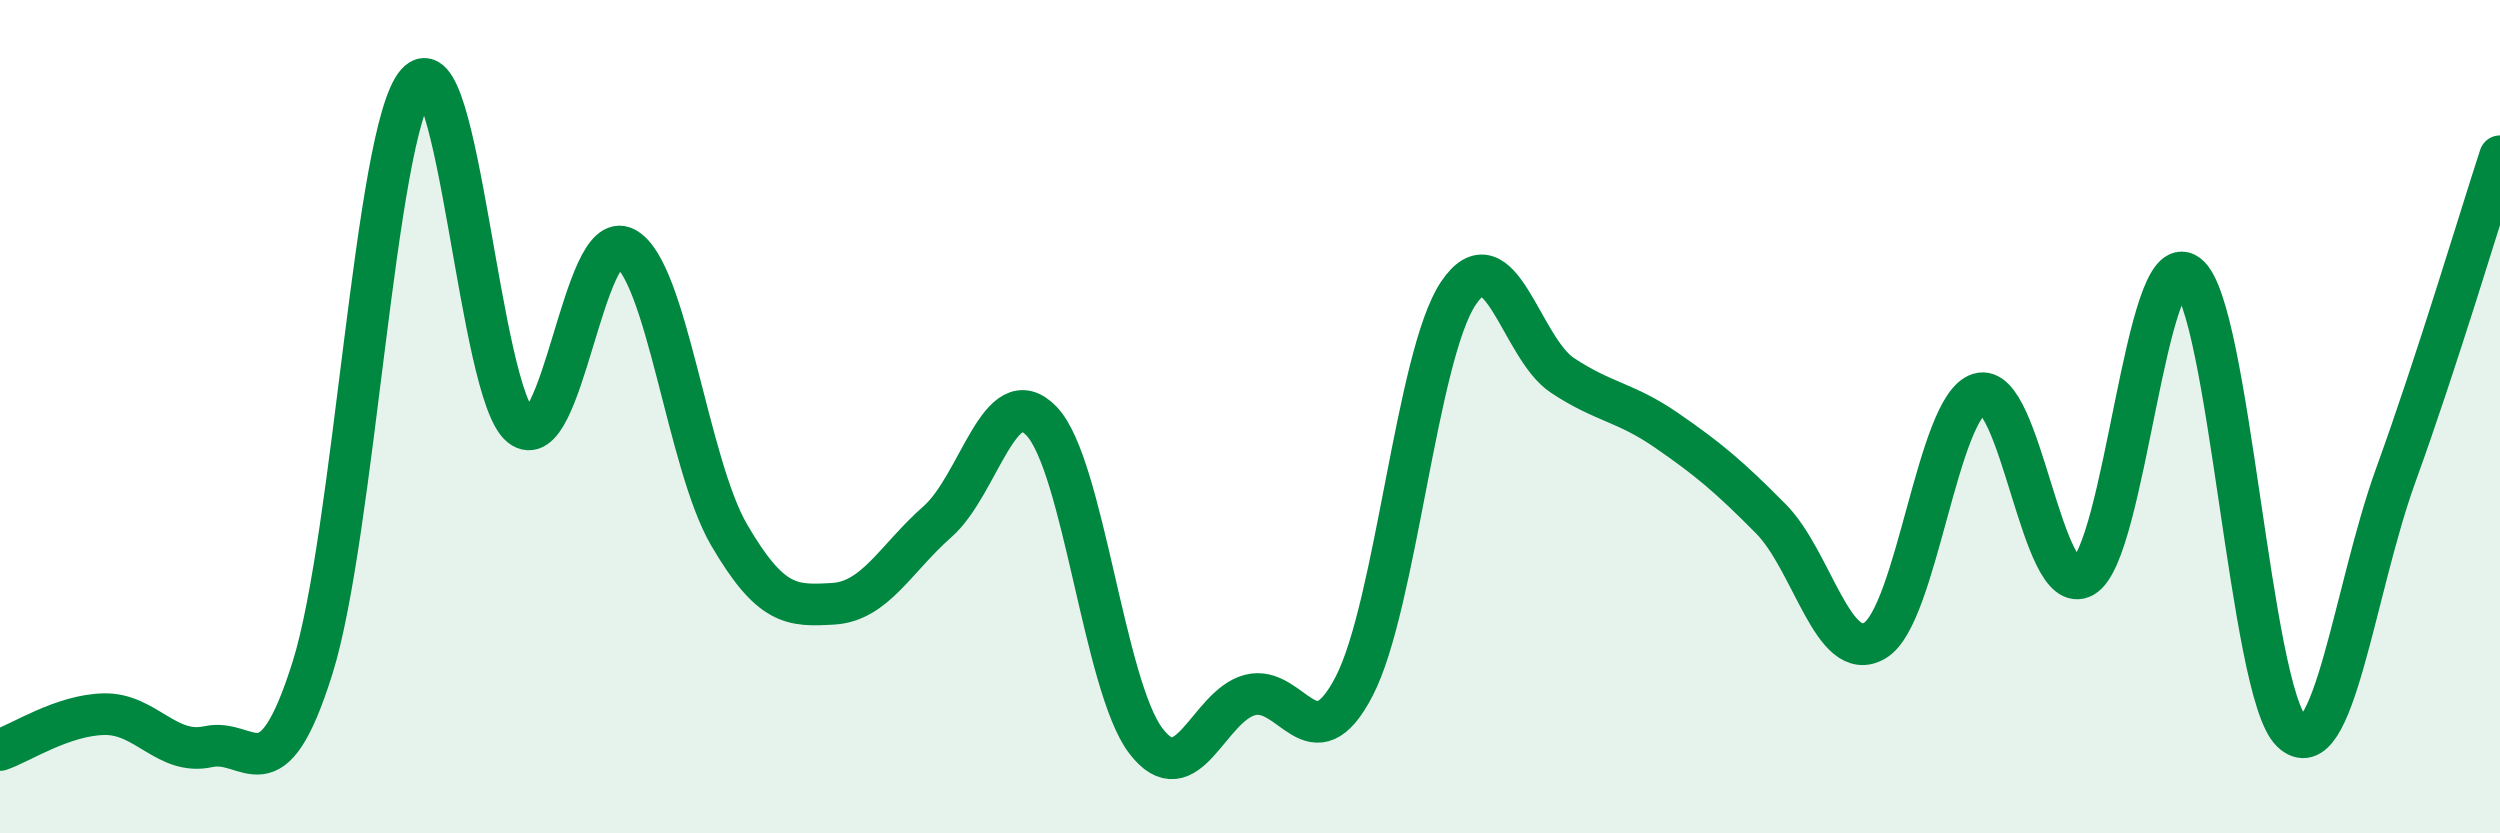
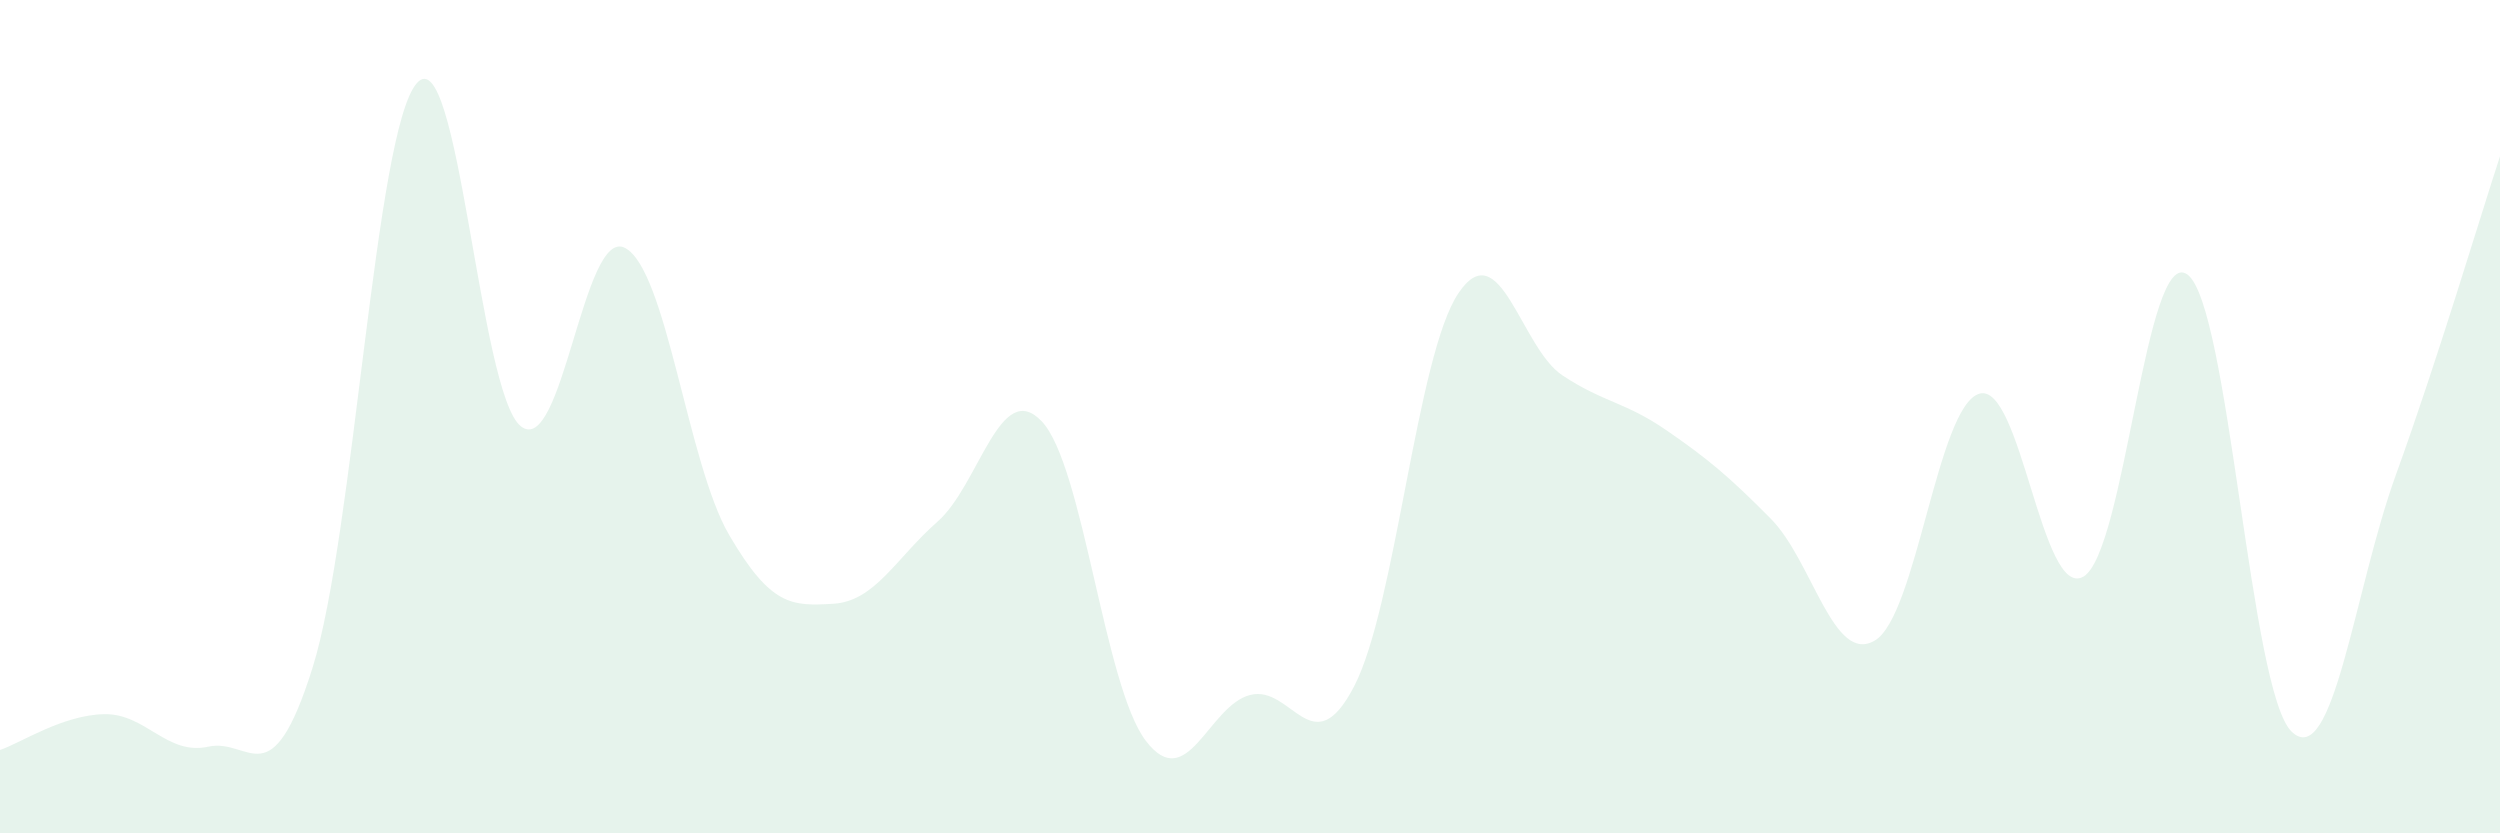
<svg xmlns="http://www.w3.org/2000/svg" width="60" height="20" viewBox="0 0 60 20">
  <path d="M 0,18 C 0.5,17.83 1.5,17.16 2.5,17.14 C 3.5,17.12 4,18.14 5,17.92 C 6,17.7 6.5,19.21 7.5,16.03 C 8.5,12.85 9,3.16 10,2 C 11,0.84 11.5,9.44 12.5,10.23 C 13.5,11.02 14,5.43 15,5.95 C 16,6.47 16.5,11.13 17.5,12.84 C 18.5,14.55 19,14.55 20,14.49 C 21,14.43 21.5,13.4 22.5,12.52 C 23.5,11.64 24,9.06 25,10.11 C 26,11.16 26.5,16.47 27.5,17.78 C 28.5,19.09 29,16.94 30,16.68 C 31,16.42 31.5,18.4 32.5,16.47 C 33.5,14.54 34,8.53 35,7.04 C 36,5.55 36.5,8.35 37.5,9.01 C 38.5,9.67 39,9.64 40,10.33 C 41,11.02 41.5,11.44 42.5,12.45 C 43.5,13.46 44,15.97 45,15.37 C 46,14.77 46.5,9.76 47.5,9.45 C 48.5,9.14 49,14.41 50,13.84 C 51,13.27 51.5,5.85 52.5,6.59 C 53.5,7.33 54,16.6 55,17.56 C 56,18.52 56.5,14.16 57.5,11.4 C 58.5,8.64 59.5,5.28 60,3.75L60 20L0 20Z" fill="#008740" opacity="0.1" stroke-linecap="round" stroke-linejoin="round" />
-   <path d="M 0,18 C 0.5,17.83 1.5,17.16 2.5,17.14 C 3.5,17.12 4,18.14 5,17.92 C 6,17.7 6.5,19.21 7.5,16.03 C 8.5,12.85 9,3.16 10,2 C 11,0.84 11.5,9.44 12.5,10.23 C 13.5,11.02 14,5.43 15,5.95 C 16,6.47 16.5,11.13 17.5,12.84 C 18.5,14.55 19,14.55 20,14.49 C 21,14.43 21.5,13.4 22.5,12.52 C 23.5,11.64 24,9.06 25,10.11 C 26,11.16 26.5,16.47 27.5,17.78 C 28.5,19.09 29,16.94 30,16.68 C 31,16.42 31.5,18.4 32.5,16.47 C 33.5,14.54 34,8.53 35,7.04 C 36,5.55 36.5,8.35 37.5,9.01 C 38.5,9.67 39,9.64 40,10.33 C 41,11.02 41.5,11.44 42.5,12.45 C 43.5,13.46 44,15.97 45,15.37 C 46,14.77 46.5,9.76 47.5,9.45 C 48.5,9.14 49,14.41 50,13.84 C 51,13.27 51.5,5.85 52.5,6.59 C 53.5,7.33 54,16.6 55,17.56 C 56,18.52 56.5,14.16 57.5,11.4 C 58.5,8.64 59.5,5.28 60,3.75" stroke="#008740" stroke-width="1" fill="none" stroke-linecap="round" stroke-linejoin="round" />
</svg>